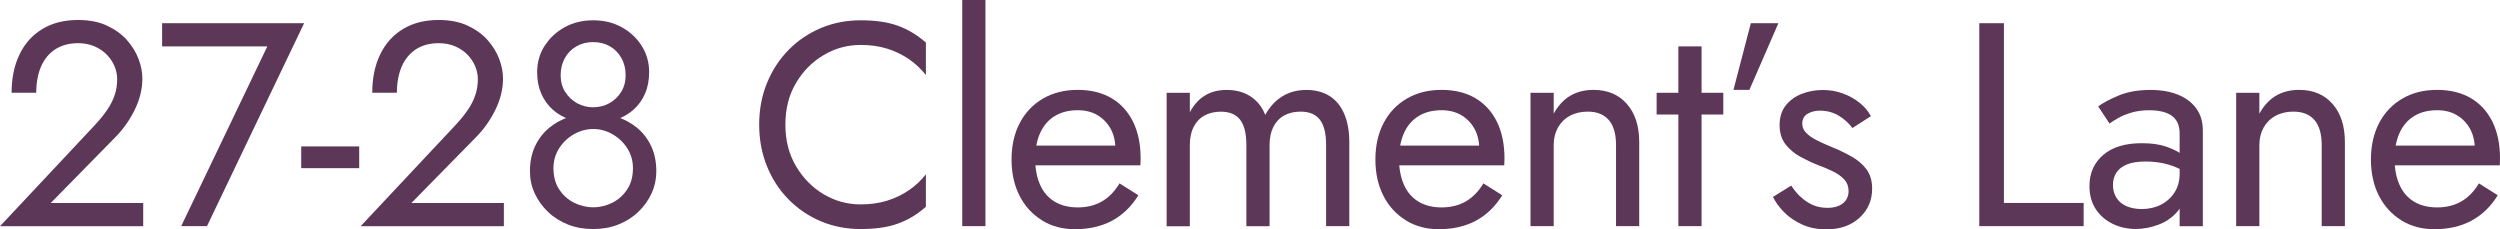
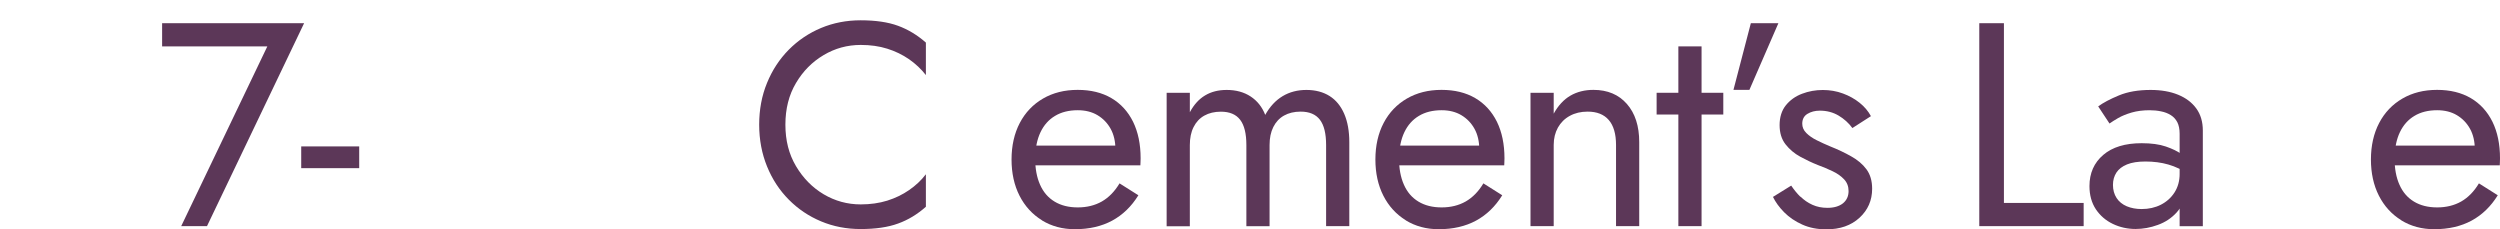
<svg xmlns="http://www.w3.org/2000/svg" id="Layer_2" data-name="Layer 2" viewBox="0 0 413.9 37.92">
  <defs>
    <style>      .cls-1 {        fill: #5c3758;      }    </style>
  </defs>
  <g id="Layer_1-2" data-name="Layer 1">
    <g>
-       <path class="cls-1" d="M15.89,20.5c.74-.8,1.37-1.59,1.9-2.38.53-.78.93-1.58,1.2-2.4.27-.82.41-1.67.41-2.57,0-.74-.14-1.46-.43-2.16-.29-.7-.71-1.34-1.27-1.92-.56-.58-1.24-1.04-2.04-1.39-.8-.35-1.71-.53-2.74-.53-1.44,0-2.68.33-3.72.98-1.04.66-1.83,1.6-2.38,2.83-.54,1.23-.82,2.7-.82,4.39H1.92c0-2.4.43-4.5,1.3-6.31.86-1.81,2.12-3.22,3.77-4.22,1.65-1.01,3.62-1.51,5.93-1.51,1.86,0,3.46.31,4.8.94s2.45,1.42,3.31,2.4c.86.98,1.5,2.02,1.92,3.14.42,1.12.62,2.19.62,3.22,0,1.73-.42,3.44-1.25,5.14-.83,1.7-1.9,3.22-3.22,4.56l-10.7,10.9h15.31v3.84H0l15.89-16.94Z" />
      <path class="cls-1" d="M26.83,3.84h23.52l-16.08,33.6h-4.27l14.26-29.76h-17.42v-3.84Z" />
      <path class="cls-1" d="M49.87,24.24h9.6v3.6h-9.6v-3.6Z" />
-       <path class="cls-1" d="M75.6,20.5c.74-.8,1.37-1.59,1.9-2.38.53-.78.93-1.58,1.2-2.4.27-.82.41-1.67.41-2.57,0-.74-.14-1.46-.43-2.16-.29-.7-.71-1.34-1.27-1.92-.56-.58-1.24-1.04-2.04-1.39-.8-.35-1.71-.53-2.74-.53-1.44,0-2.68.33-3.72.98-1.04.66-1.83,1.6-2.38,2.83-.54,1.23-.82,2.7-.82,4.39h-4.08c0-2.4.43-4.5,1.3-6.31.86-1.81,2.12-3.22,3.77-4.22,1.65-1.01,3.62-1.51,5.93-1.51,1.86,0,3.46.31,4.8.94s2.45,1.42,3.31,2.4c.86.98,1.5,2.02,1.92,3.14.42,1.12.62,2.19.62,3.22,0,1.73-.42,3.44-1.25,5.14-.83,1.7-1.9,3.22-3.22,4.56l-10.7,10.9h15.31v3.84h-23.71l15.89-16.94Z" />
-       <path class="cls-1" d="M88.58,24.22c.56-1.2,1.33-2.21,2.3-3.02.98-.82,2.1-1.43,3.36-1.85,1.26-.42,2.58-.62,3.96-.62s2.7.21,3.96.62c1.26.42,2.38,1.03,3.36,1.85.98.82,1.74,1.82,2.3,3.02.56,1.2.84,2.57.84,4.1,0,1.31-.26,2.54-.79,3.7-.53,1.15-1.26,2.18-2.21,3.07-.94.9-2.05,1.59-3.31,2.09-1.26.5-2.65.74-4.15.74s-2.89-.25-4.15-.74c-1.26-.5-2.37-1.19-3.31-2.09-.94-.9-1.68-1.92-2.21-3.07-.53-1.15-.79-2.38-.79-3.7,0-1.54.28-2.9.84-4.1ZM90.17,7.61c.82-1.3,1.92-2.33,3.31-3.1,1.39-.77,2.97-1.15,4.73-1.15s3.34.38,4.73,1.15c1.39.77,2.5,1.8,3.31,3.1.82,1.3,1.22,2.74,1.22,4.34,0,1.31-.22,2.49-.67,3.53-.45,1.04-1.08,1.93-1.9,2.66-.82.74-1.79,1.3-2.93,1.68-1.14.38-2.39.58-3.77.58s-2.63-.19-3.77-.58-2.11-.94-2.93-1.68c-.82-.74-1.45-1.62-1.9-2.66s-.67-2.22-.67-3.53c0-1.6.41-3.05,1.22-4.34ZM92.57,31.34c.62.96,1.44,1.7,2.45,2.21,1.01.51,2.07.77,3.19.77s2.18-.26,3.19-.77c1.01-.51,1.82-1.25,2.45-2.21s.94-2.13.94-3.5c0-1.22-.31-2.31-.94-3.29-.62-.98-1.44-1.75-2.45-2.33-1.01-.58-2.07-.86-3.19-.86s-2.18.29-3.19.86c-1.01.58-1.82,1.35-2.45,2.33-.62.98-.94,2.07-.94,3.29,0,1.38.31,2.54.94,3.5ZM93.58,15.22c.5.8,1.15,1.42,1.97,1.87.82.45,1.7.67,2.66.67s1.85-.22,2.66-.67c.82-.45,1.47-1.07,1.97-1.87.5-.8.74-1.73.74-2.78s-.23-2-.7-2.83c-.46-.83-1.1-1.48-1.9-1.94s-1.73-.7-2.78-.7-1.94.23-2.76.7c-.82.46-1.46,1.11-1.92,1.94s-.7,1.78-.7,2.83.25,1.98.74,2.78Z" />
      <path class="cls-1" d="M131.78,27.5c1.17,1.98,2.7,3.54,4.58,4.66,1.89,1.12,3.94,1.68,6.14,1.68,1.6,0,3.06-.21,4.39-.62,1.33-.42,2.54-1,3.62-1.75,1.09-.75,2.02-1.62,2.78-2.62v5.38c-1.41,1.25-2.94,2.18-4.61,2.78-1.66.61-3.73.91-6.19.91-2.34,0-4.52-.42-6.55-1.27s-3.82-2.05-5.35-3.6c-1.54-1.55-2.74-3.38-3.6-5.5-.86-2.11-1.3-4.42-1.3-6.91s.43-4.8,1.3-6.91c.86-2.11,2.06-3.94,3.6-5.5,1.54-1.55,3.32-2.75,5.35-3.6,2.03-.85,4.22-1.27,6.55-1.27,2.46,0,4.53.3,6.19.91,1.66.61,3.2,1.54,4.61,2.78v5.38c-.77-.99-1.7-1.86-2.78-2.62-1.09-.75-2.3-1.34-3.62-1.75-1.33-.42-2.79-.62-4.39-.62-2.21,0-4.26.56-6.14,1.68-1.89,1.12-3.42,2.66-4.58,4.63-1.17,1.97-1.75,4.26-1.75,6.89s.58,4.88,1.75,6.86Z" />
-       <path class="cls-1" d="M163.15,0v37.44h-3.84V0h3.84Z" />
      <path class="cls-1" d="M172.49,36.46c-1.58-.98-2.82-2.33-3.7-4.06-.88-1.73-1.32-3.73-1.32-6s.46-4.32,1.37-6.05c.91-1.73,2.19-3.07,3.84-4.03s3.56-1.44,5.74-1.44,4.04.46,5.59,1.37c1.55.91,2.74,2.22,3.58,3.91.83,1.7,1.25,3.71,1.25,6.05,0,.22,0,.46-.02.7s-.02.39-.02.46h-18.86v-3.26h15.84l-1.54,2.21c.1-.16.19-.41.29-.74.1-.34.14-.62.14-.84,0-1.31-.26-2.45-.79-3.41-.53-.96-1.26-1.71-2.18-2.26s-2.02-.82-3.26-.82c-1.47,0-2.73.31-3.77.94-1.04.62-1.84,1.52-2.4,2.69-.56,1.17-.86,2.6-.89,4.3,0,1.73.27,3.2.82,4.42.54,1.22,1.34,2.14,2.4,2.78,1.06.64,2.33.96,3.84.96s2.83-.33,3.98-.98c1.15-.66,2.13-1.66,2.93-3l3.12,1.97c-1.15,1.86-2.6,3.26-4.34,4.2s-3.8,1.42-6.17,1.42c-2.05,0-3.86-.49-5.45-1.46Z" />
      <path class="cls-1" d="M223.39,37.44h-3.84v-13.44c0-1.89-.34-3.28-1.03-4.18-.69-.9-1.75-1.34-3.19-1.34-1.06,0-1.97.22-2.74.65-.77.43-1.36,1.06-1.78,1.9s-.62,1.82-.62,2.98v13.44h-3.84v-13.44c0-1.89-.34-3.28-1.03-4.18-.69-.9-1.75-1.34-3.19-1.34-1.06,0-1.97.22-2.74.65-.77.43-1.36,1.06-1.78,1.9-.42.83-.62,1.82-.62,2.98v13.44h-3.84V15.36h3.84v3.22c.67-1.25,1.51-2.18,2.52-2.78,1.01-.61,2.2-.91,3.58-.91,1.54,0,2.86.36,3.96,1.08,1.1.72,1.91,1.74,2.42,3.05.77-1.38,1.73-2.41,2.88-3.1,1.15-.69,2.46-1.03,3.94-1.03s2.78.34,3.84,1.01c1.06.67,1.86,1.66,2.42,2.95.56,1.3.84,2.86.84,4.68v13.92Z" />
      <path class="cls-1" d="M232.73,36.46c-1.58-.98-2.82-2.33-3.7-4.06-.88-1.73-1.32-3.73-1.32-6s.46-4.32,1.37-6.05c.91-1.73,2.19-3.07,3.84-4.03s3.56-1.44,5.74-1.44,4.04.46,5.59,1.37c1.55.91,2.74,2.22,3.58,3.91.83,1.7,1.25,3.71,1.25,6.05,0,.22,0,.46-.02.7s-.02.39-.02.46h-18.86v-3.26h15.84l-1.54,2.21c.1-.16.19-.41.29-.74.1-.34.14-.62.14-.84,0-1.31-.26-2.45-.79-3.41-.53-.96-1.26-1.71-2.18-2.26s-2.02-.82-3.26-.82c-1.47,0-2.73.31-3.77.94-1.04.62-1.84,1.52-2.4,2.69-.56,1.17-.86,2.6-.89,4.3,0,1.73.27,3.2.82,4.42.54,1.22,1.34,2.14,2.4,2.78,1.06.64,2.33.96,3.84.96s2.83-.33,3.98-.98c1.15-.66,2.13-1.66,2.93-3l3.12,1.97c-1.15,1.86-2.6,3.26-4.34,4.2s-3.8,1.42-6.17,1.42c-2.05,0-3.86-.49-5.45-1.46Z" />
      <path class="cls-1" d="M266.35,19.87c-.8-.93-1.97-1.39-3.5-1.39-1.12,0-2.1.23-2.95.7-.85.46-1.5,1.11-1.97,1.94-.46.83-.7,1.79-.7,2.88v13.44h-3.84V15.36h3.84v3.46c.74-1.34,1.66-2.34,2.76-2.98,1.1-.64,2.38-.96,3.82-.96,2.34,0,4.18.78,5.54,2.33,1.36,1.55,2.04,3.66,2.04,6.31v13.92h-3.84v-13.44c0-1.82-.4-3.2-1.2-4.13Z" />
      <path class="cls-1" d="M285.31,15.36v3.6h-11.04v-3.6h11.04ZM281.71,7.68v29.76h-3.84V7.68h3.84Z" />
      <path class="cls-1" d="M294.43,3.84l-4.8,11.04h-2.64l2.88-11.04h4.56Z" />
      <path class="cls-1" d="M298.08,32.54c.58.58,1.24,1.03,1.99,1.37.75.34,1.58.5,2.47.5,1.09,0,1.94-.25,2.57-.74.62-.5.94-1.18.94-2.04,0-.77-.25-1.42-.74-1.94-.5-.53-1.13-.98-1.9-1.34-.77-.37-1.58-.71-2.45-1.03-.96-.38-1.93-.84-2.9-1.37-.98-.53-1.79-1.22-2.45-2.06-.66-.85-.98-1.91-.98-3.19s.34-2.4,1.03-3.26c.69-.86,1.58-1.5,2.69-1.92,1.1-.42,2.25-.62,3.43-.62s2.3.19,3.34.58c1.04.38,1.96.9,2.76,1.54.8.64,1.42,1.38,1.87,2.21l-3.07,1.97c-.61-.83-1.37-1.52-2.28-2.06s-1.94-.82-3.1-.82c-.8,0-1.49.18-2.06.53-.58.35-.86.9-.86,1.63,0,.58.22,1.09.67,1.54s1.02.85,1.73,1.2c.7.35,1.44.69,2.21,1.01,1.28.51,2.45,1.06,3.5,1.66,1.06.59,1.9,1.3,2.52,2.14s.94,1.9.94,3.22c0,1.92-.7,3.52-2.09,4.8-1.39,1.28-3.22,1.92-5.5,1.92-1.47,0-2.8-.26-3.98-.79-1.18-.53-2.18-1.21-3-2.04-.82-.83-1.43-1.68-1.85-2.54l3.02-1.87c.45.67.96,1.3,1.54,1.87Z" />
      <path class="cls-1" d="M331.77,3.84v29.76h13.2v3.84h-17.28V3.84h4.08Z" />
      <path class="cls-1" d="M350.42,32.78c.4.61.96,1.06,1.68,1.37.72.3,1.54.46,2.47.46,1.18,0,2.25-.24,3.19-.72.94-.48,1.7-1.16,2.26-2.04.56-.88.84-1.9.84-3.05l.77,2.88c0,1.41-.42,2.58-1.27,3.5-.85.93-1.89,1.62-3.12,2.06-1.23.45-2.46.67-3.67.67-1.34,0-2.6-.28-3.77-.84s-2.1-1.37-2.81-2.42c-.7-1.06-1.06-2.34-1.06-3.84,0-2.14.76-3.86,2.28-5.16s3.64-1.94,6.36-1.94c1.6,0,2.94.18,4.01.55s1.93.78,2.57,1.25c.64.46,1.07.84,1.3,1.13v2.26c-1.12-.77-2.27-1.32-3.46-1.66-1.18-.34-2.45-.5-3.79-.5-1.25,0-2.26.16-3.05.48-.79.32-1.37.77-1.75,1.34-.38.58-.58,1.26-.58,2.06s.2,1.55.6,2.16ZM347.37,17.62c.83-.61,1.98-1.22,3.43-1.82,1.46-.61,3.21-.91,5.26-.91,1.73,0,3.24.26,4.54.79,1.3.53,2.3,1.29,3.02,2.28.72.99,1.08,2.21,1.08,3.65v15.84h-3.84v-15.31c0-.77-.13-1.4-.38-1.9-.26-.5-.62-.89-1.08-1.18-.46-.29-1-.5-1.61-.62-.61-.13-1.25-.19-1.92-.19-1.09,0-2.07.13-2.95.38-.88.26-1.62.56-2.23.91-.61.35-1.09.66-1.44.91l-1.87-2.83Z" />
-       <path class="cls-1" d="M383.18,19.87c-.8-.93-1.97-1.39-3.5-1.39-1.12,0-2.1.23-2.95.7-.85.46-1.5,1.11-1.97,1.94-.46.83-.7,1.79-.7,2.88v13.44h-3.84V15.36h3.84v3.46c.74-1.34,1.66-2.34,2.76-2.98,1.1-.64,2.38-.96,3.82-.96,2.34,0,4.18.78,5.54,2.33,1.36,1.55,2.04,3.66,2.04,6.31v13.92h-3.84v-13.44c0-1.82-.4-3.2-1.2-4.13Z" />
      <path class="cls-1" d="M397.55,36.46c-1.58-.98-2.82-2.33-3.7-4.06-.88-1.73-1.32-3.73-1.32-6s.46-4.32,1.37-6.05c.91-1.73,2.19-3.07,3.84-4.03s3.56-1.44,5.74-1.44,4.04.46,5.59,1.37c1.55.91,2.74,2.22,3.58,3.91.83,1.7,1.25,3.71,1.25,6.05,0,.22,0,.46-.02.7s-.02.39-.02.46h-18.86v-3.26h15.84l-1.54,2.21c.1-.16.19-.41.29-.74.1-.34.14-.62.14-.84,0-1.31-.26-2.45-.79-3.41-.53-.96-1.26-1.71-2.18-2.26s-2.02-.82-3.26-.82c-1.47,0-2.73.31-3.77.94-1.04.62-1.84,1.52-2.4,2.69-.56,1.17-.86,2.6-.89,4.3,0,1.73.27,3.2.82,4.42.54,1.22,1.34,2.14,2.4,2.78,1.06.64,2.33.96,3.84.96s2.83-.33,3.98-.98c1.15-.66,2.13-1.66,2.93-3l3.12,1.97c-1.15,1.86-2.6,3.26-4.34,4.2s-3.8,1.42-6.17,1.42c-2.05,0-3.86-.49-5.45-1.46Z" />
    </g>
  </g>
</svg>